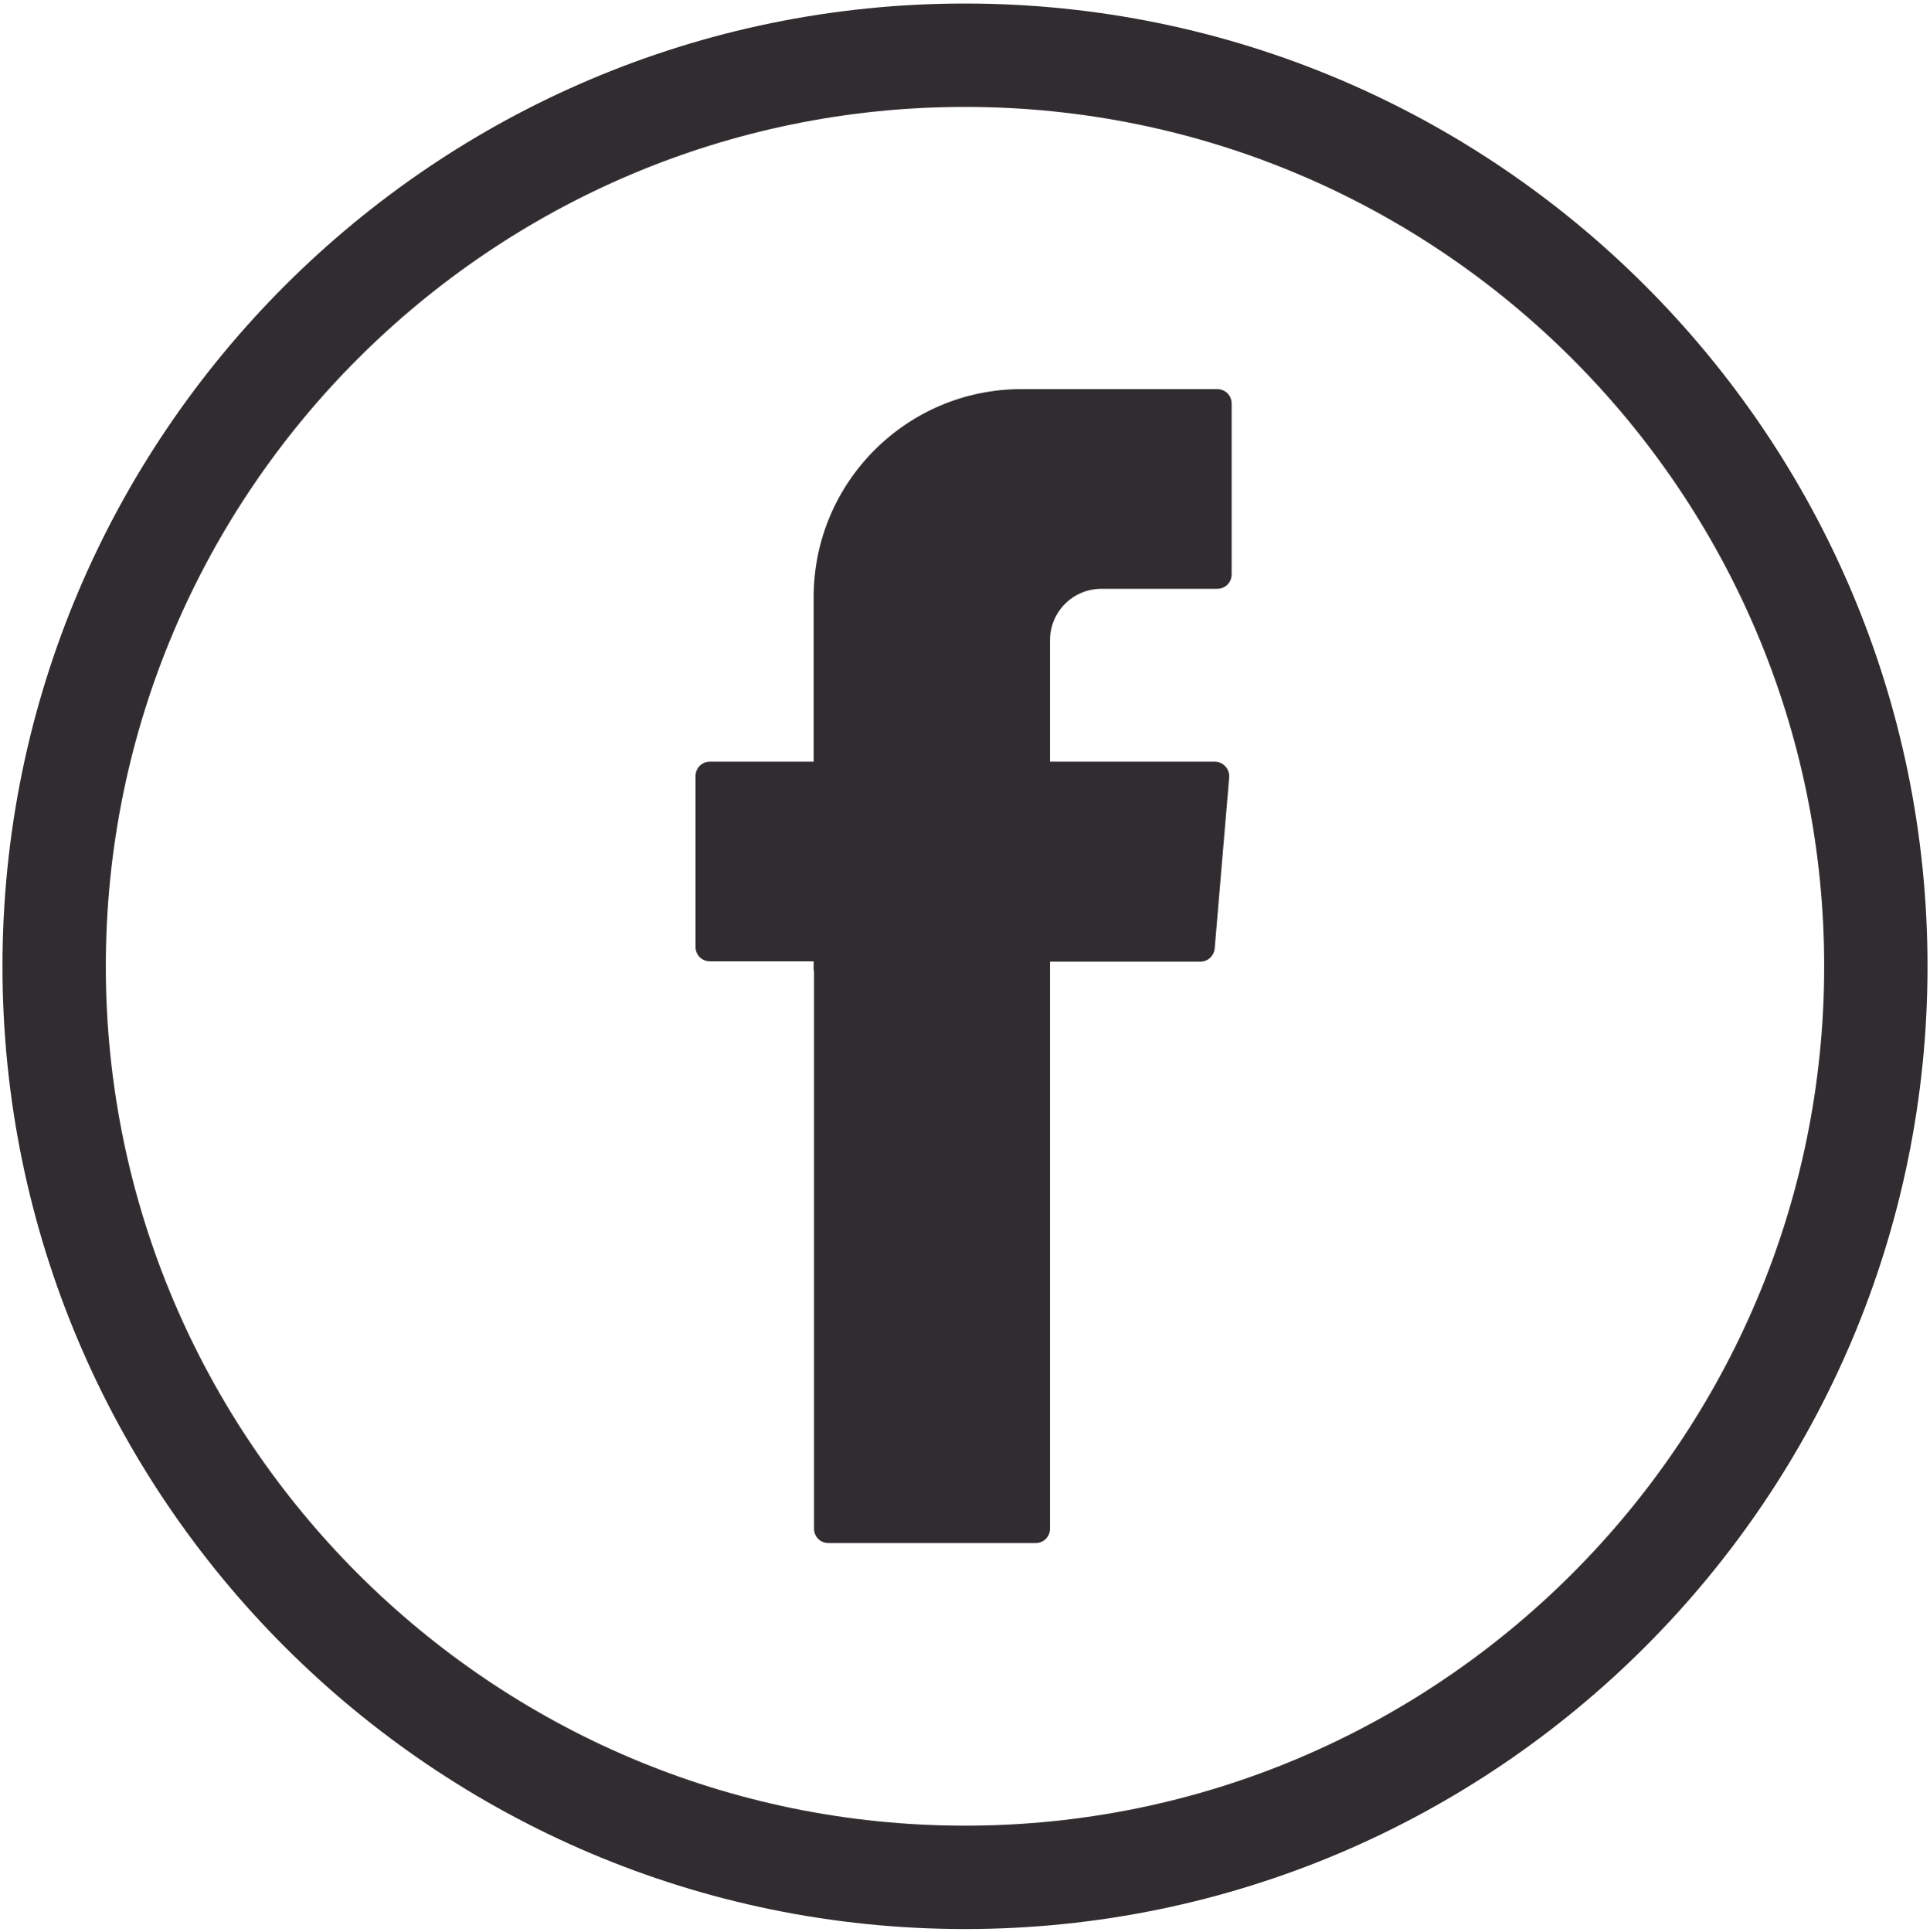
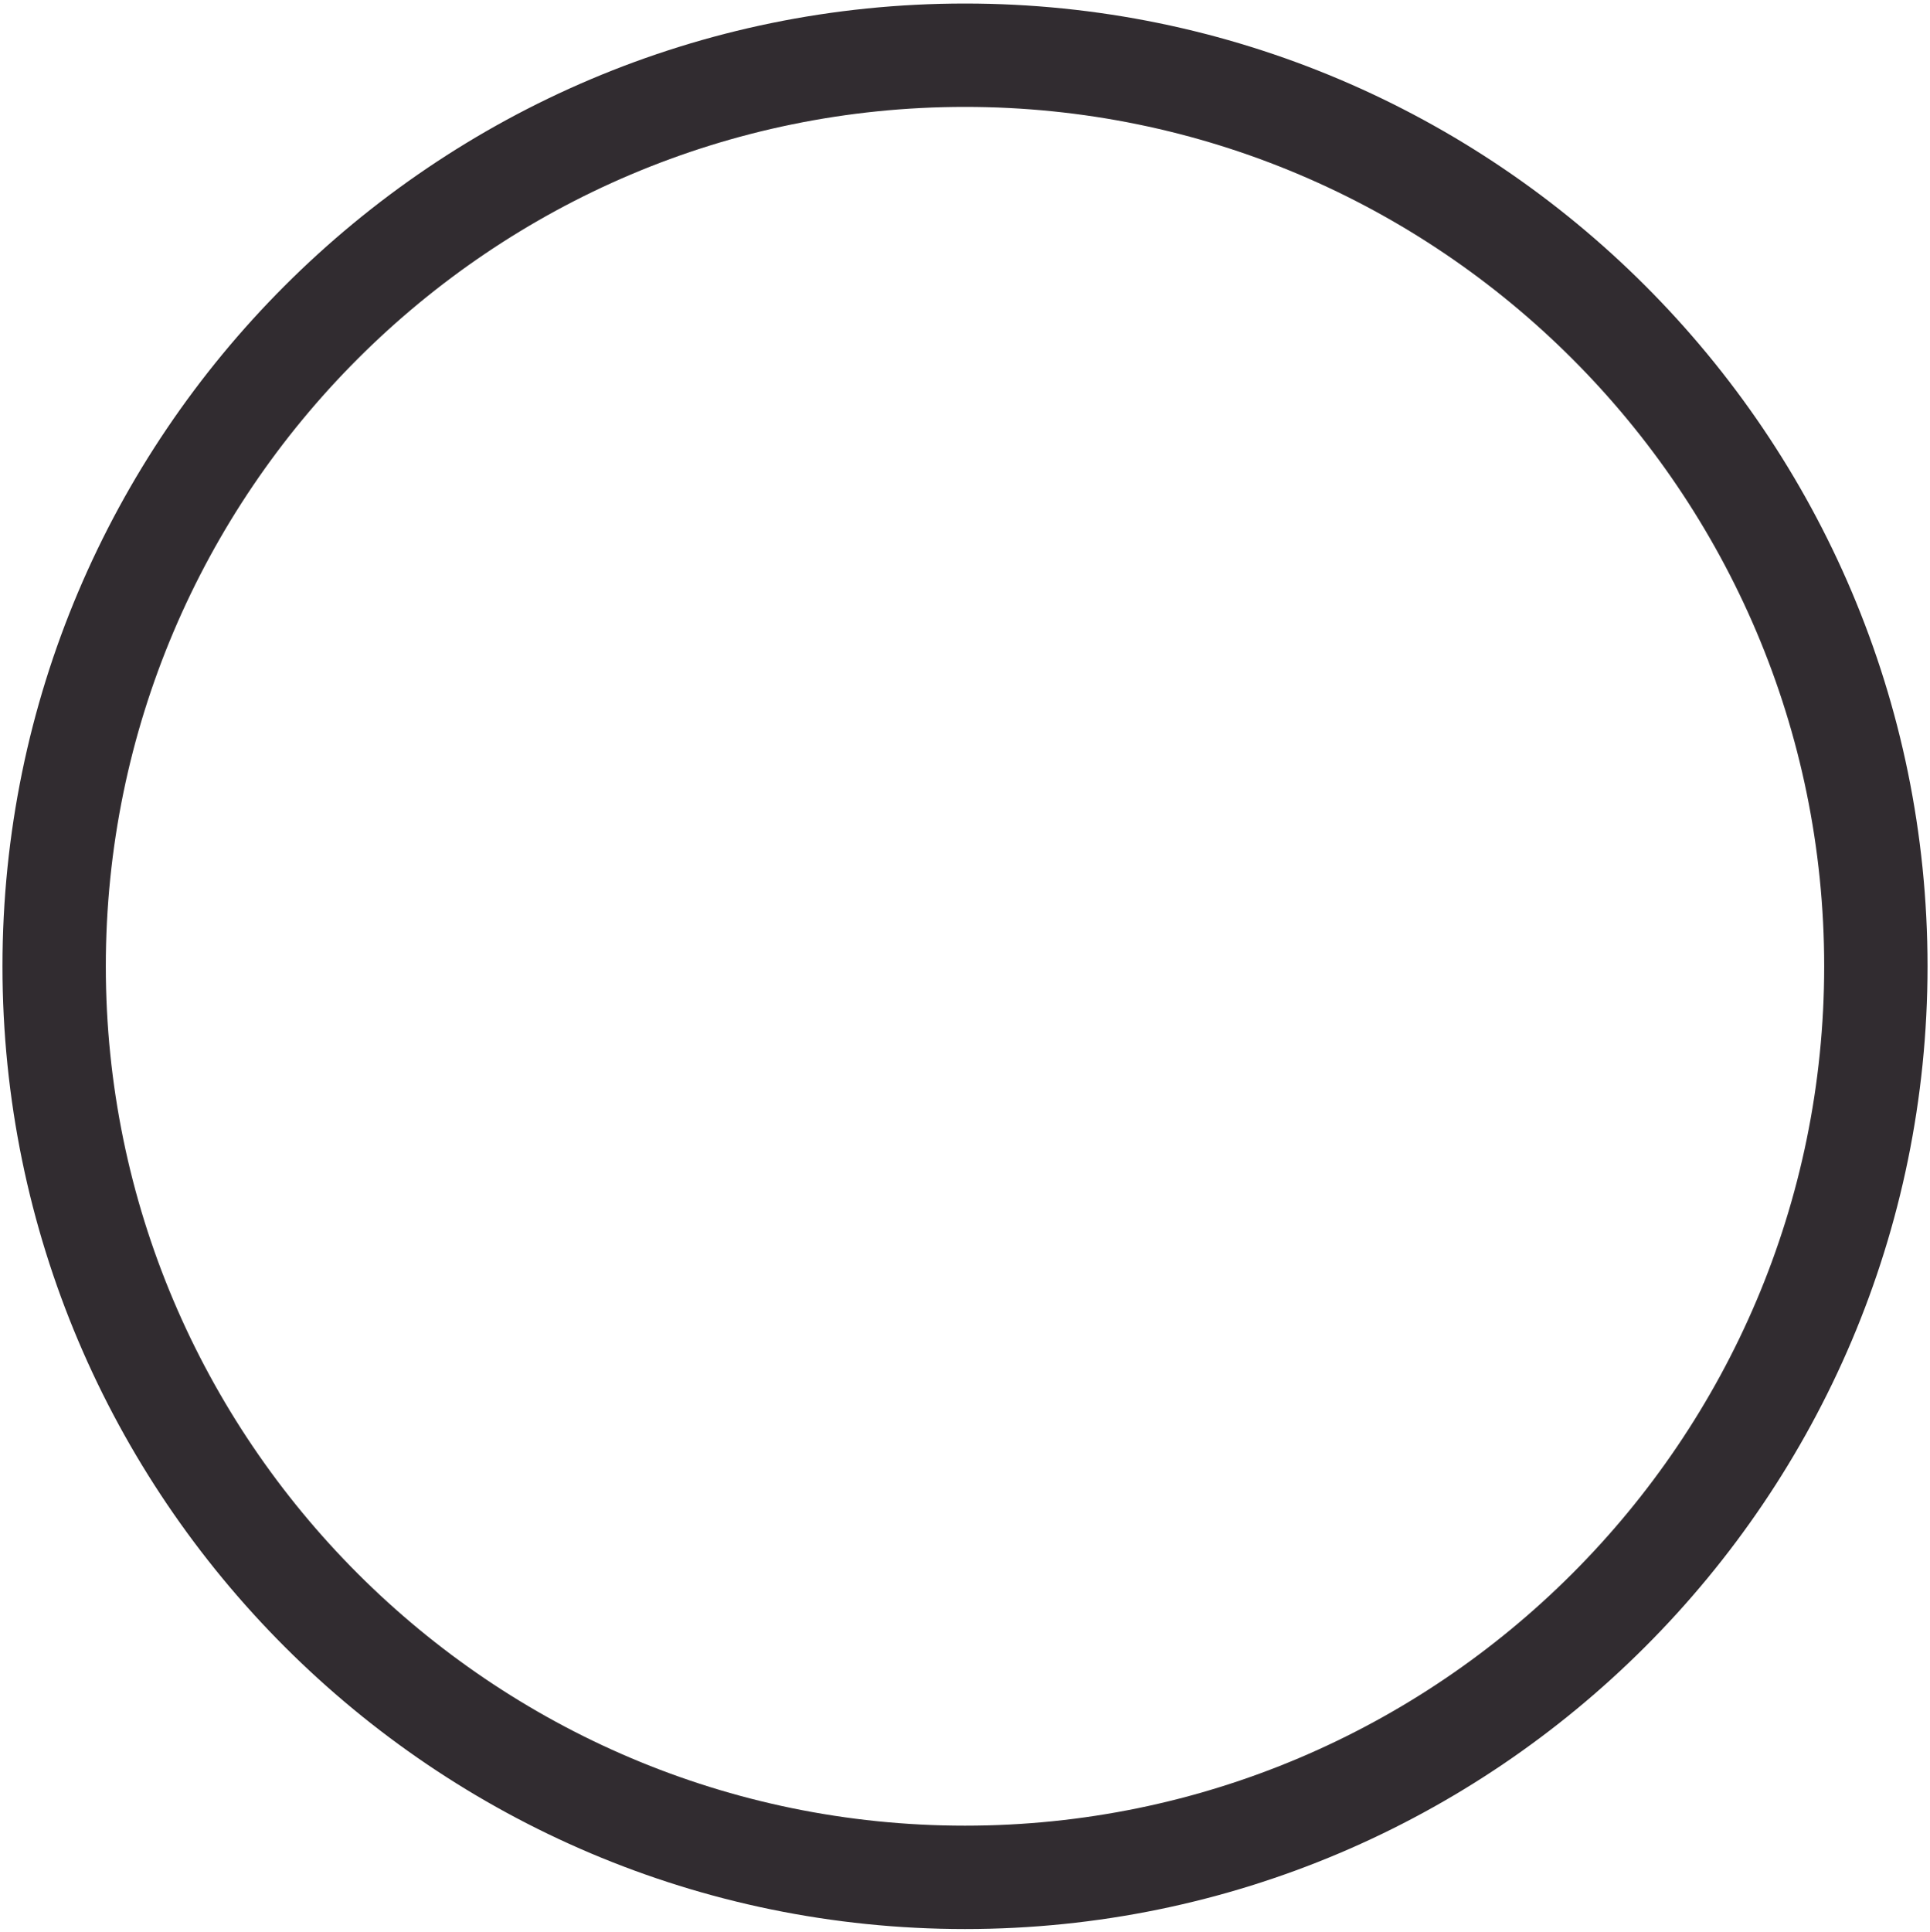
<svg xmlns="http://www.w3.org/2000/svg" version="1.1" id="Layer_1" x="0px" y="0px" viewBox="0 0 54.72 54.76" style="enable-background:new 0 0 54.72 54.76;" xml:space="preserve">
  <style type="text/css">
	.st0{fill:#312C30;}
	.st1{fill-rule:evenodd;clip-rule:evenodd;fill:#312C30;}
</style>
  <g>
    <g>
      <path class="st0" d="M27.36,54.68c-15.05,0-27.29-12.24-27.29-27.29c0-15.05,12.24-27.29,27.29-27.29    c15.05,0,27.29,12.24,27.29,27.29C54.65,42.43,42.41,54.68,27.36,54.68z M27.36,3.03C13.93,3.03,3,13.95,3,27.39    c0,13.43,10.93,24.36,24.36,24.36c13.43,0,24.36-10.93,24.36-24.36C51.72,13.95,40.79,3.03,27.36,3.03z" />
    </g>
    <g>
-       <path class="st1" d="M23.08,27.51v15.82c0,0.23,0.18,0.41,0.41,0.41h5.87c0.23,0,0.41-0.18,0.41-0.41V27.26h4.26    c0.21,0,0.39-0.16,0.41-0.38l0.41-4.84c0.02-0.24-0.17-0.45-0.41-0.45h-4.67v-3.44c0-0.81,0.65-1.46,1.46-1.46h3.28    c0.23,0,0.41-0.18,0.41-0.41v-4.84c0-0.23-0.18-0.41-0.41-0.41h-5.55c-3.25,0-5.89,2.64-5.89,5.89v4.67h-2.94    c-0.23,0-0.41,0.18-0.41,0.41v4.84c0,0.23,0.18,0.41,0.41,0.41h2.94V27.51z" />
-     </g>
+       </g>
  </g>
</svg>